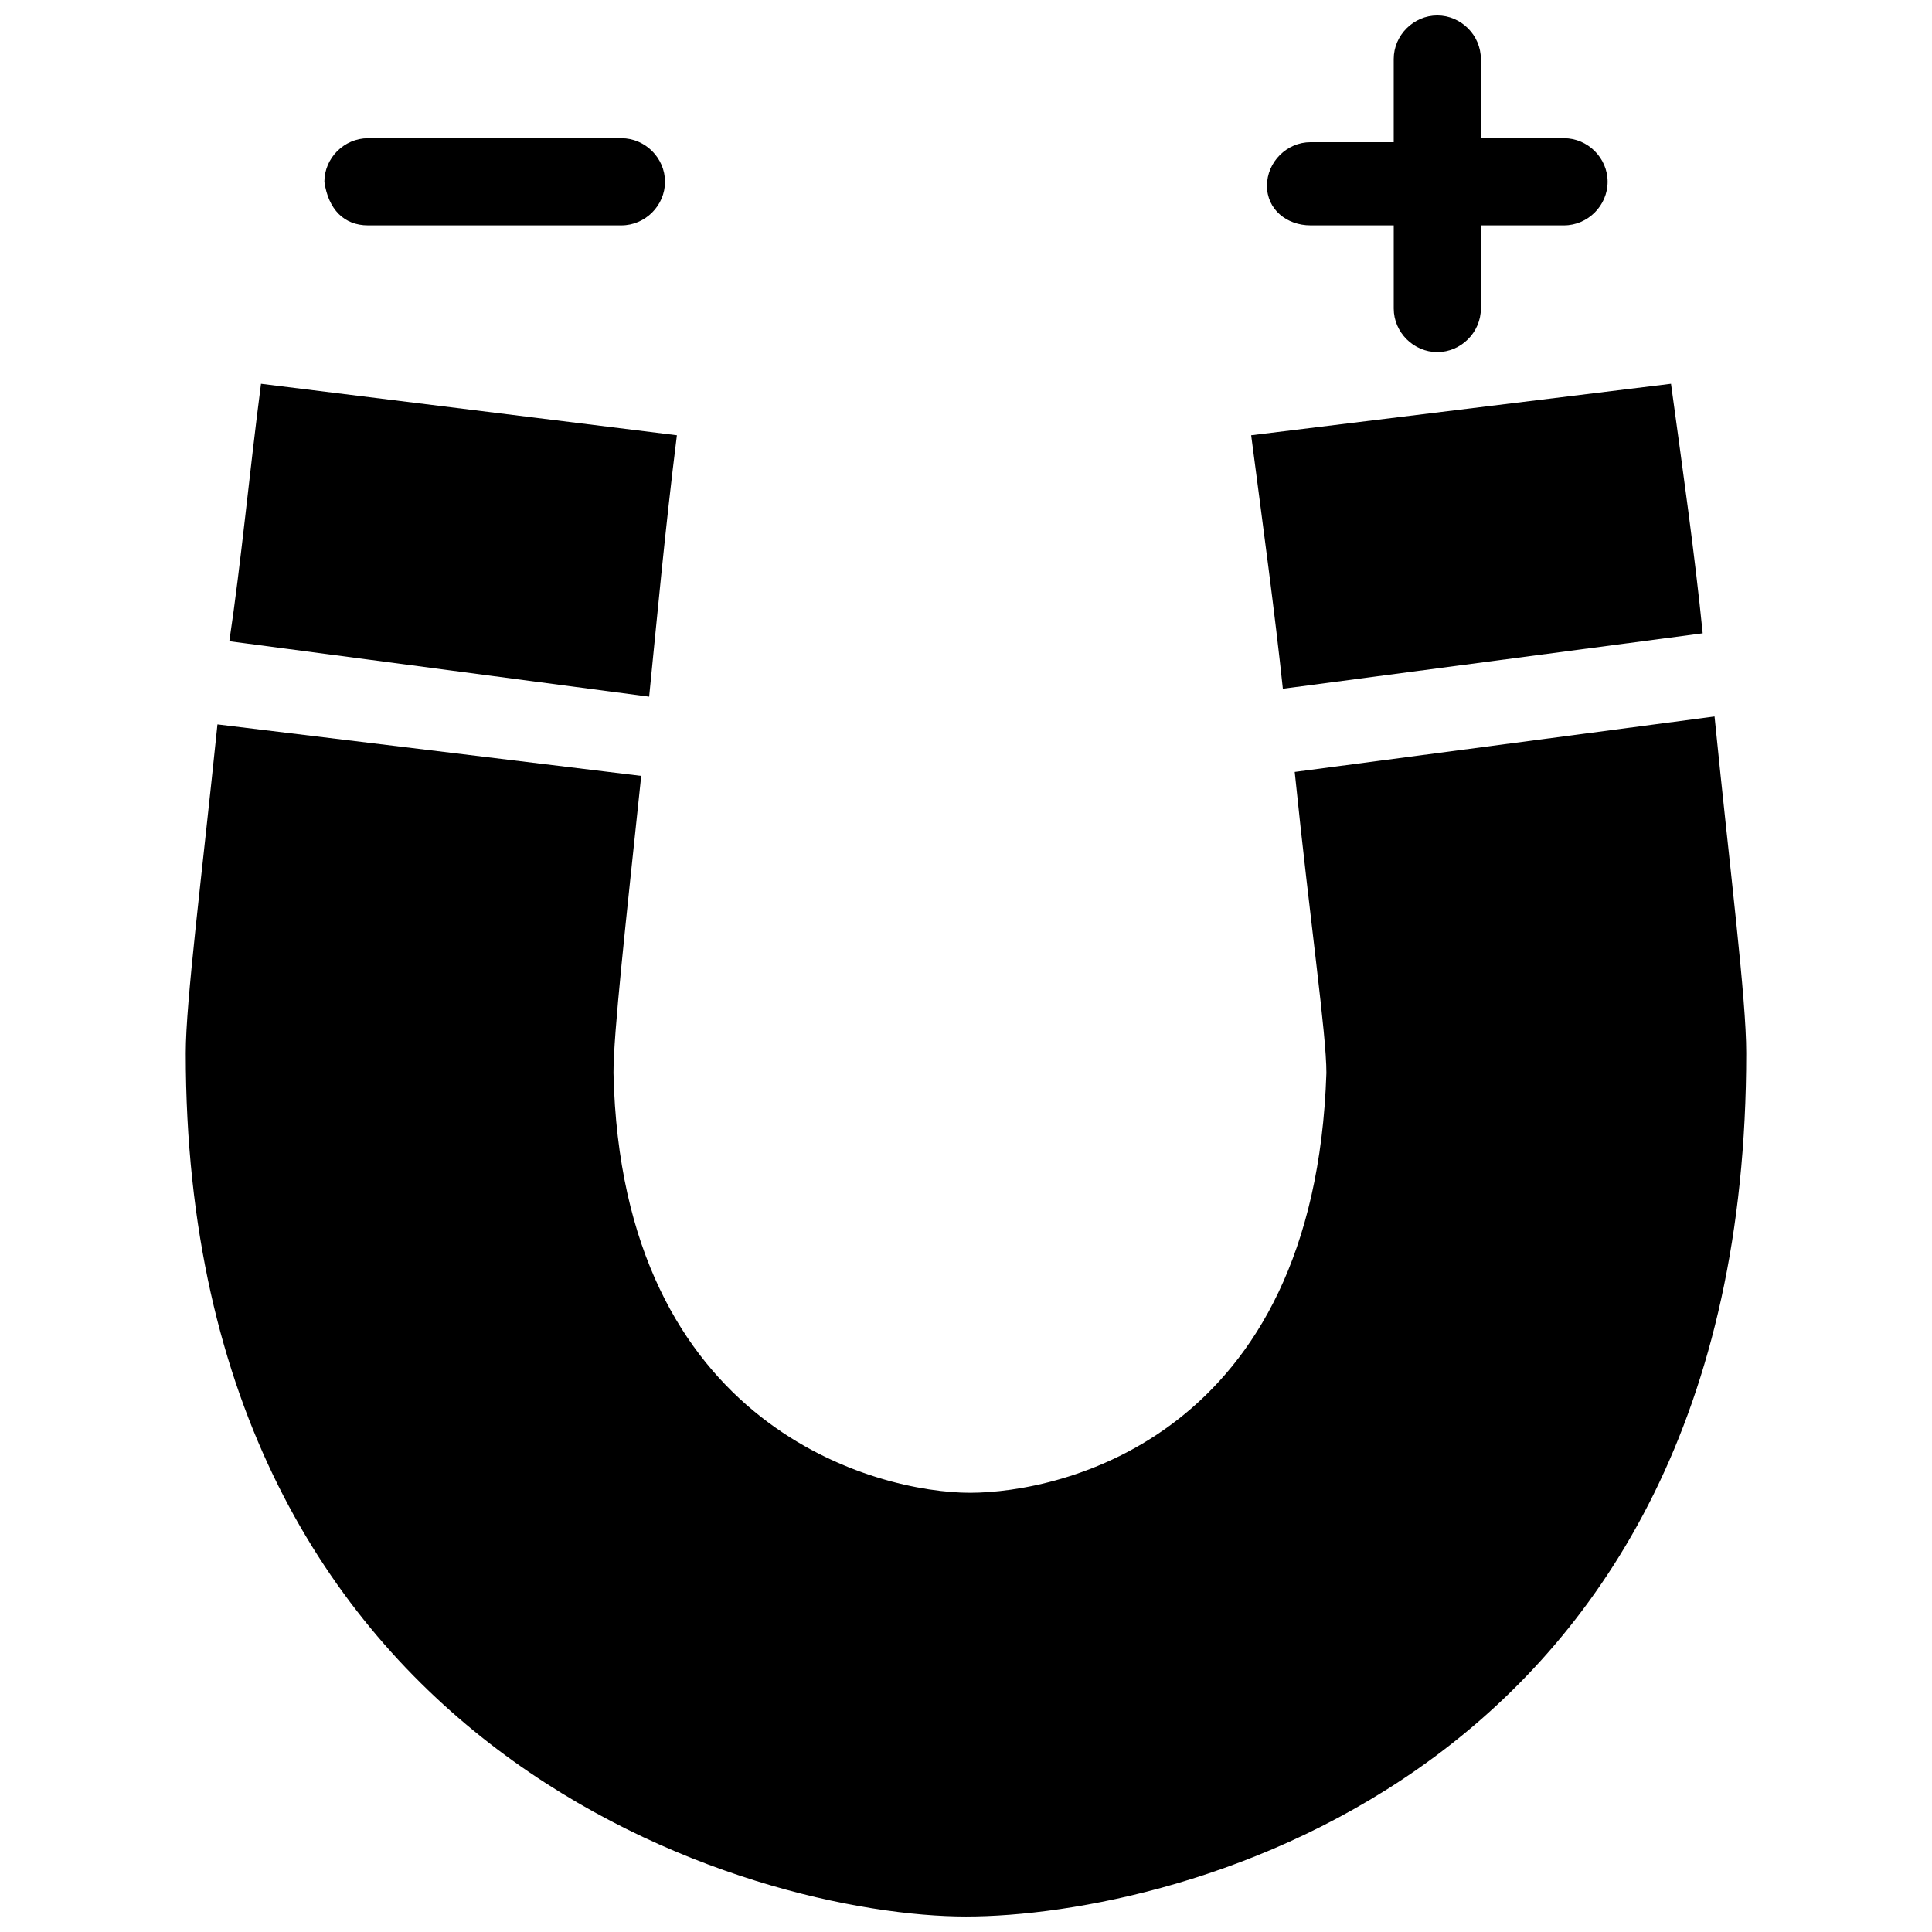
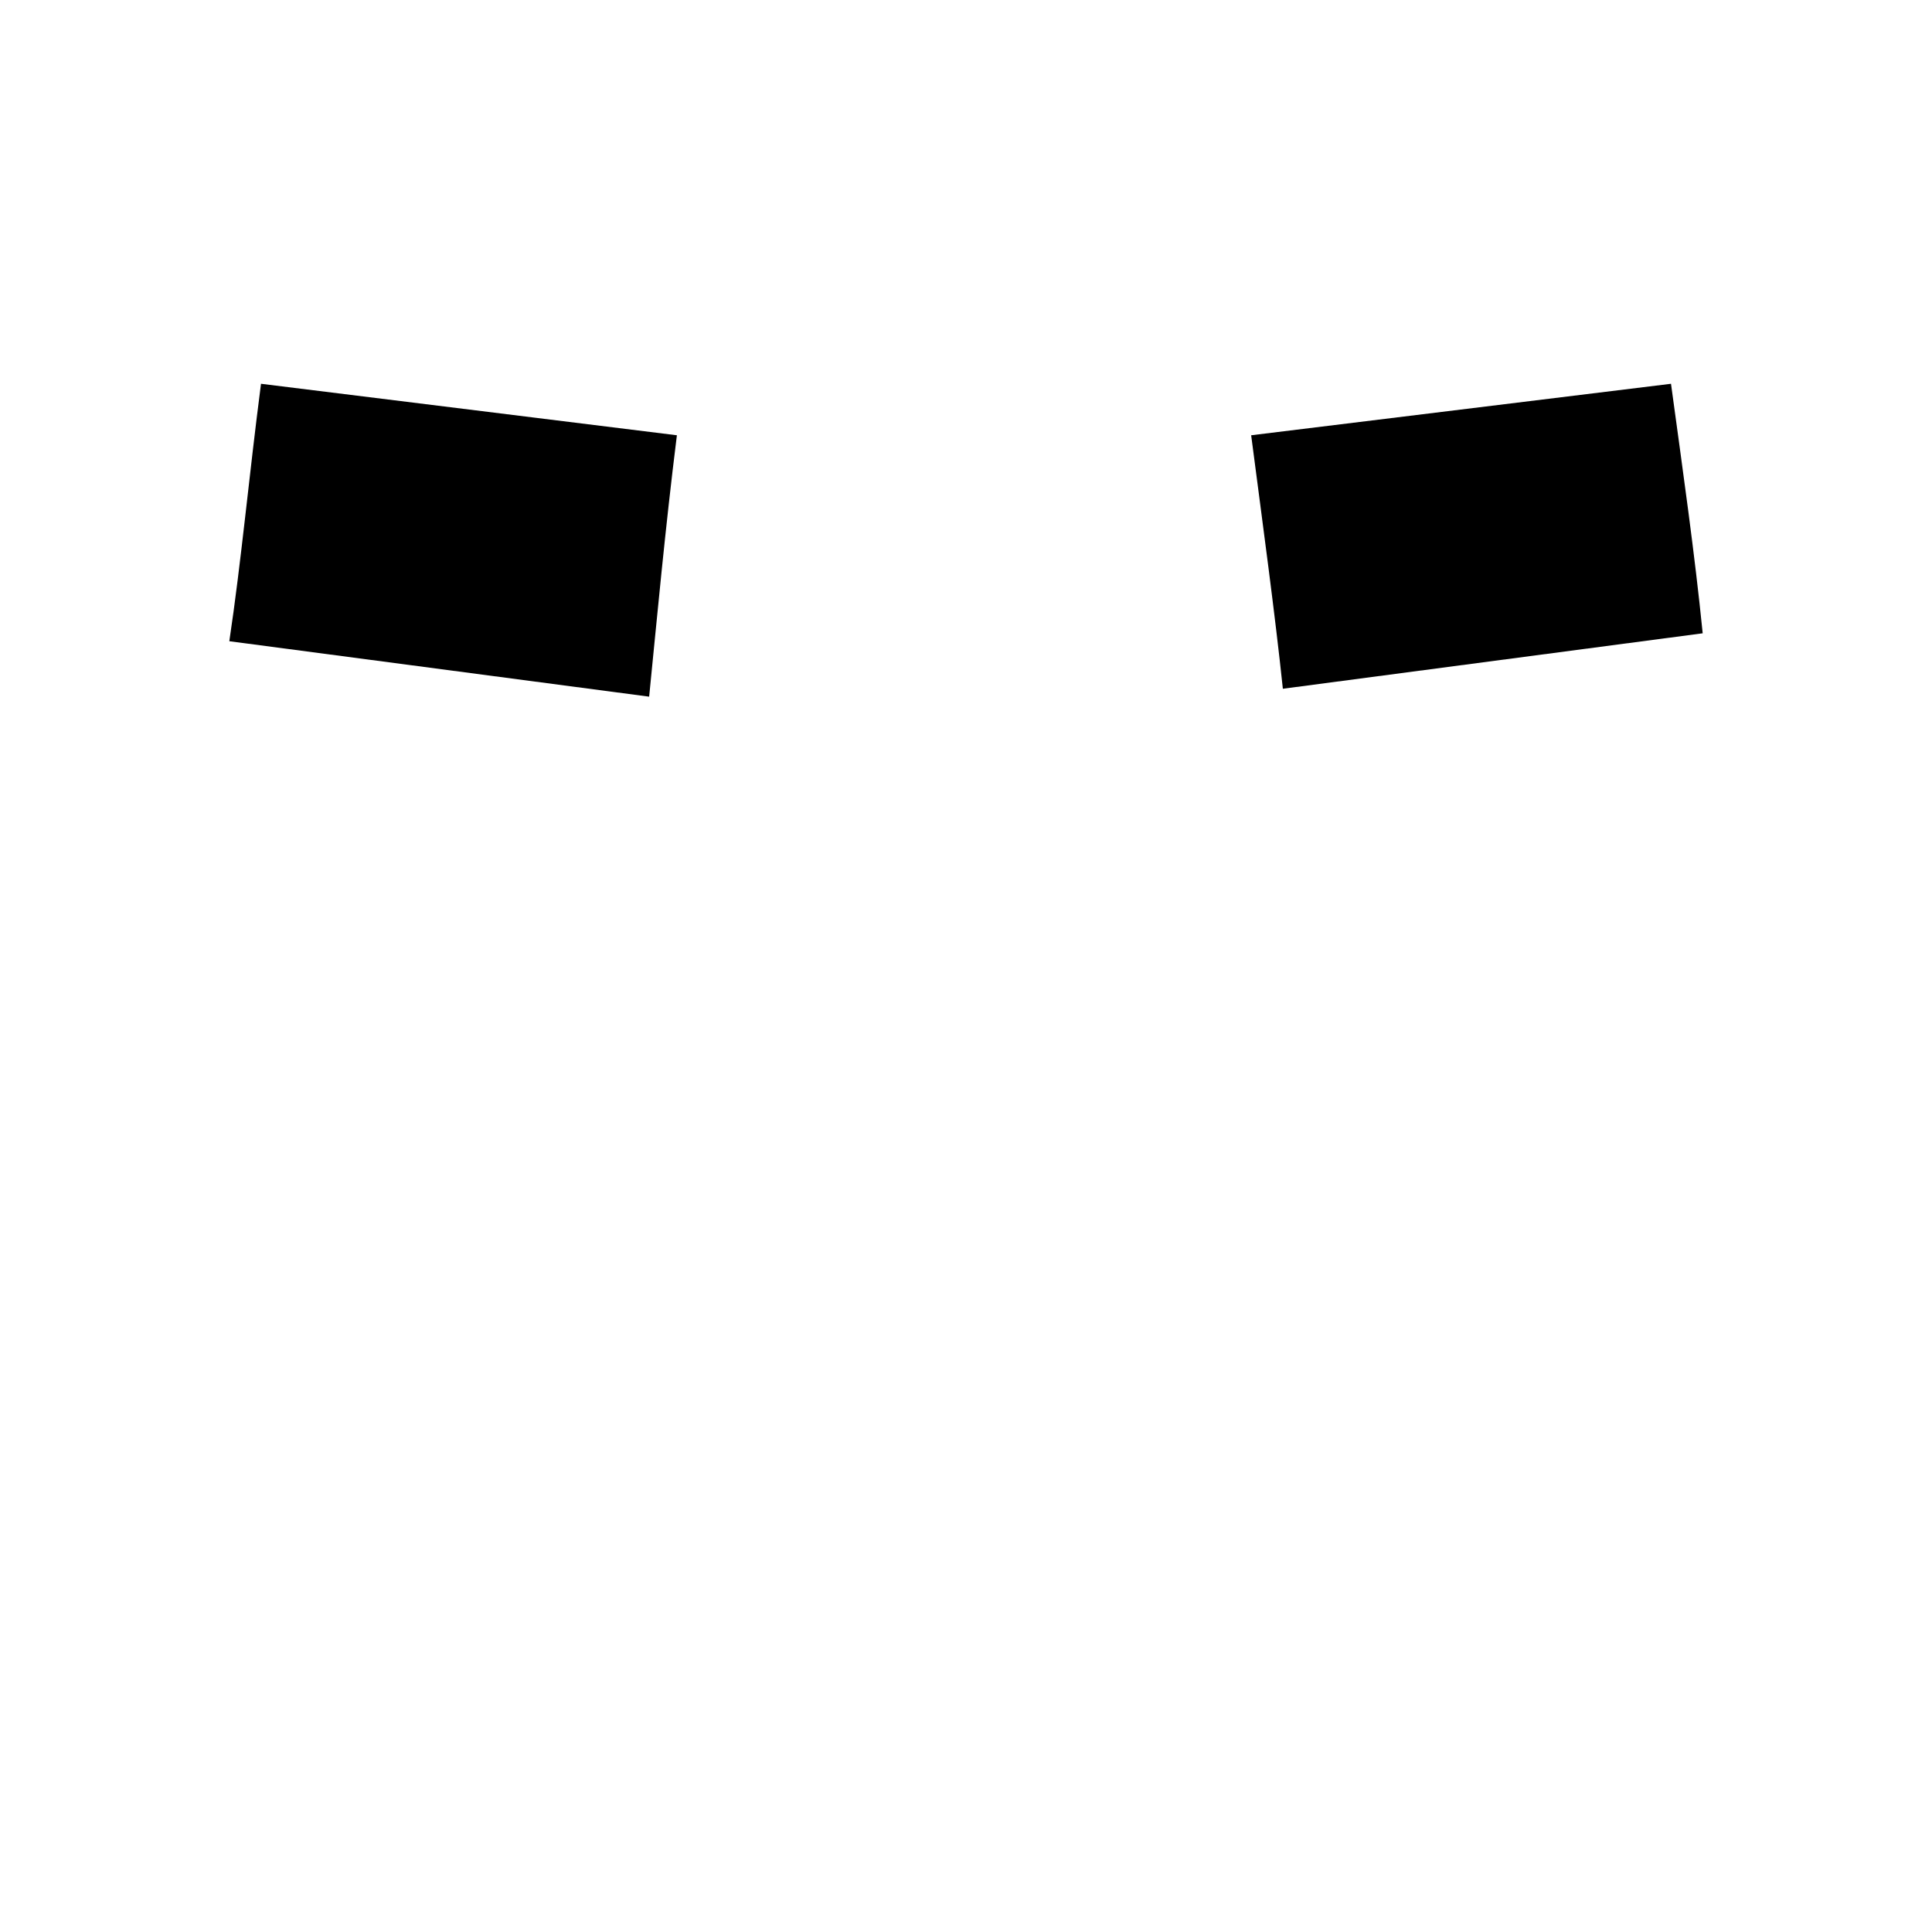
<svg xmlns="http://www.w3.org/2000/svg" width="800px" height="800px" version="1.1" viewBox="144 144 512 512">
  <defs>
    <clipPath id="b">
-       <path d="m479 148.09h92v89.906h-92z" />
-     </clipPath>
+       </clipPath>
    <clipPath id="a">
-       <path d="m193 333h414v318.9h-414z" />
-     </clipPath>
+       </clipPath>
  </defs>
  <g clip-path="url(#b)">
-     <path d="m491.31 203.72h22.043v22.043c0 6.297 5.246 11.547 11.547 11.547 6.297 0 11.547-5.246 11.547-11.547l-0.004-22.043h22.043c6.297 0 11.547-5.246 11.547-11.547 0-6.297-5.246-11.547-11.547-11.547h-22.043v-20.988c0-6.297-5.246-11.547-11.547-11.547-6.297 0-11.547 5.246-11.547 11.547v22.043h-22.043c-6.297 0-11.547 5.246-11.547 11.547 0.008 6.293 5.254 10.492 11.551 10.492z" />
-   </g>
-   <path d="m241.51 203.72h67.176c6.297 0 11.547-5.246 11.547-11.547 0-6.297-5.246-11.547-11.547-11.547l-67.176 0.004c-6.297 0-11.547 5.246-11.547 11.547 1.051 7.344 5.25 11.543 11.547 11.543z" />
+     </g>
  <g clip-path="url(#a)">
-     <path d="m606.77 423.09c0-14.695-4.199-47.23-8.398-89.215l-111.26 14.695c4.199 40.934 8.398 69.273 8.398 79.77-3.148 96.562-70.324 111.26-94.465 111.26s-92.363-16.793-94.465-111.26c0-10.496 3.148-38.836 7.348-78.719l-112.3-13.648c-4.199 40.934-8.398 73.473-8.398 87.117 0 186.83 151.14 228.81 206.77 228.81s206.77-36.734 206.77-228.81z" />
-   </g>
+     </g>
  <path d="m595.23 311.83c-2.098-20.992-5.246-43.035-8.398-66.125l-111.26 13.645c3.148 24.141 6.297 47.23 8.398 67.176z" />
  <path d="m323.38 259.35-110.21-13.645c-3.148 24.141-5.246 47.23-8.398 68.223l111.26 14.695c2.102-20.992 4.203-44.082 7.352-69.273z" />
</svg>